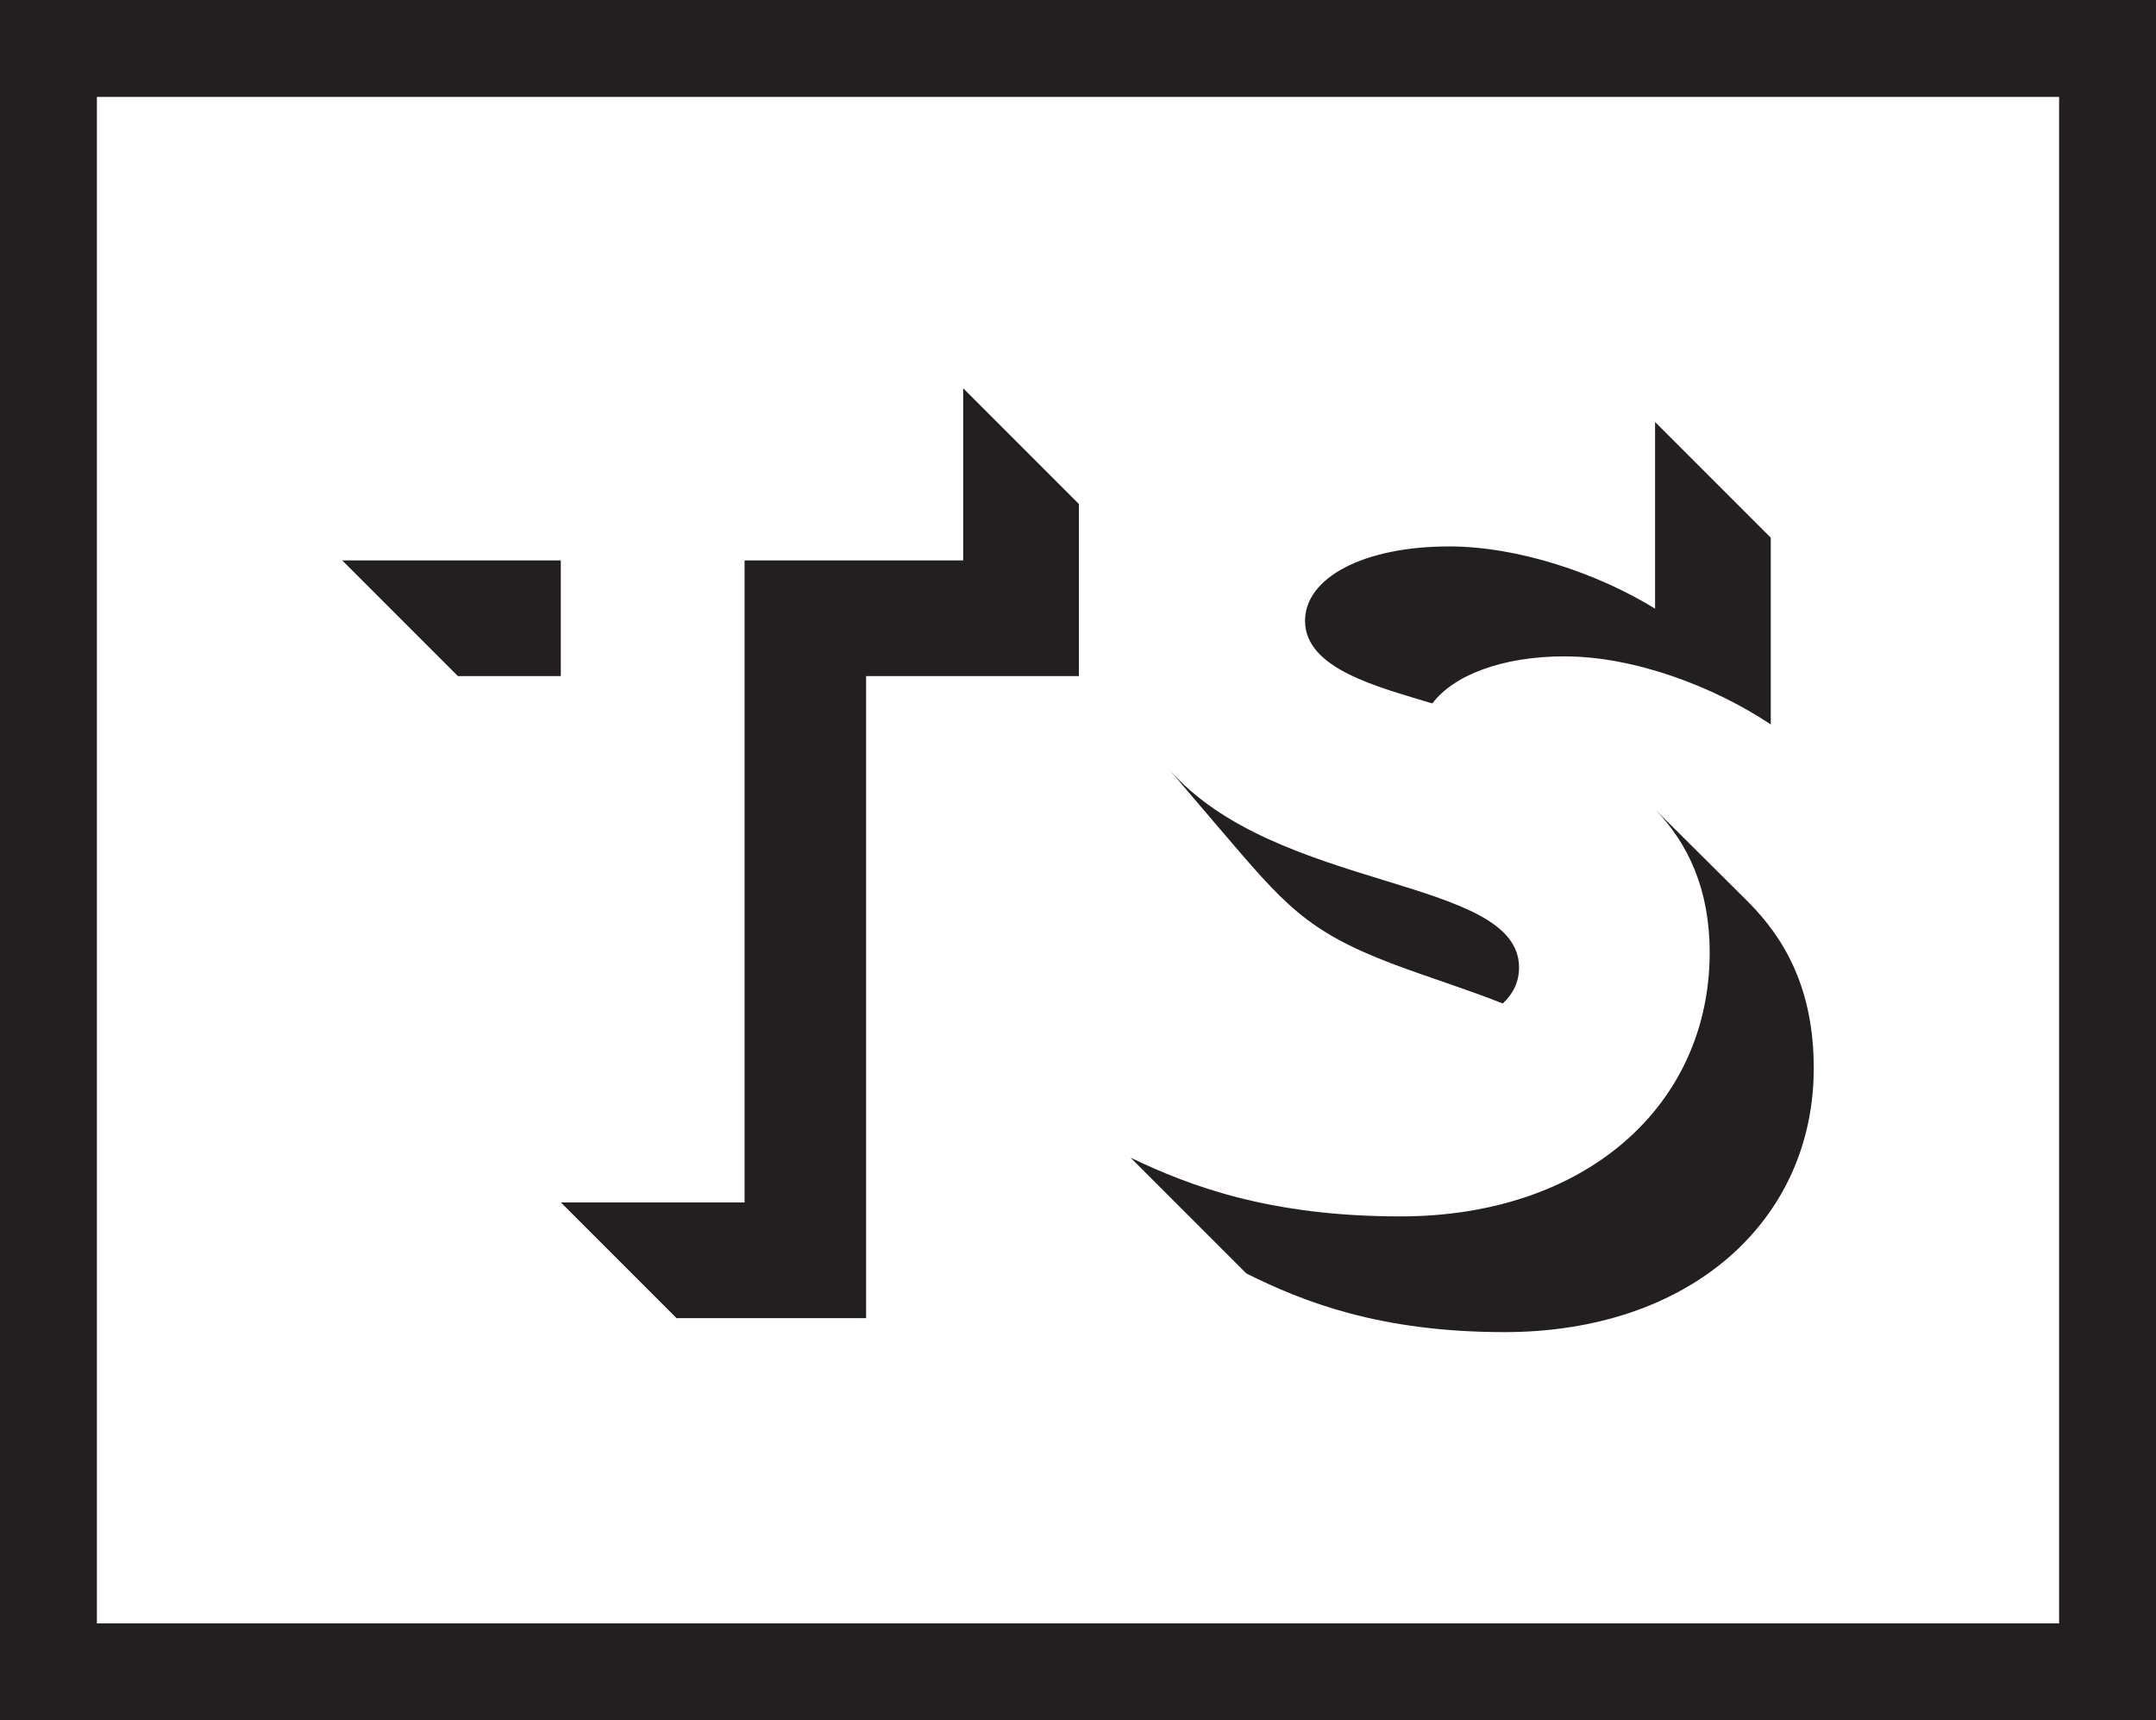
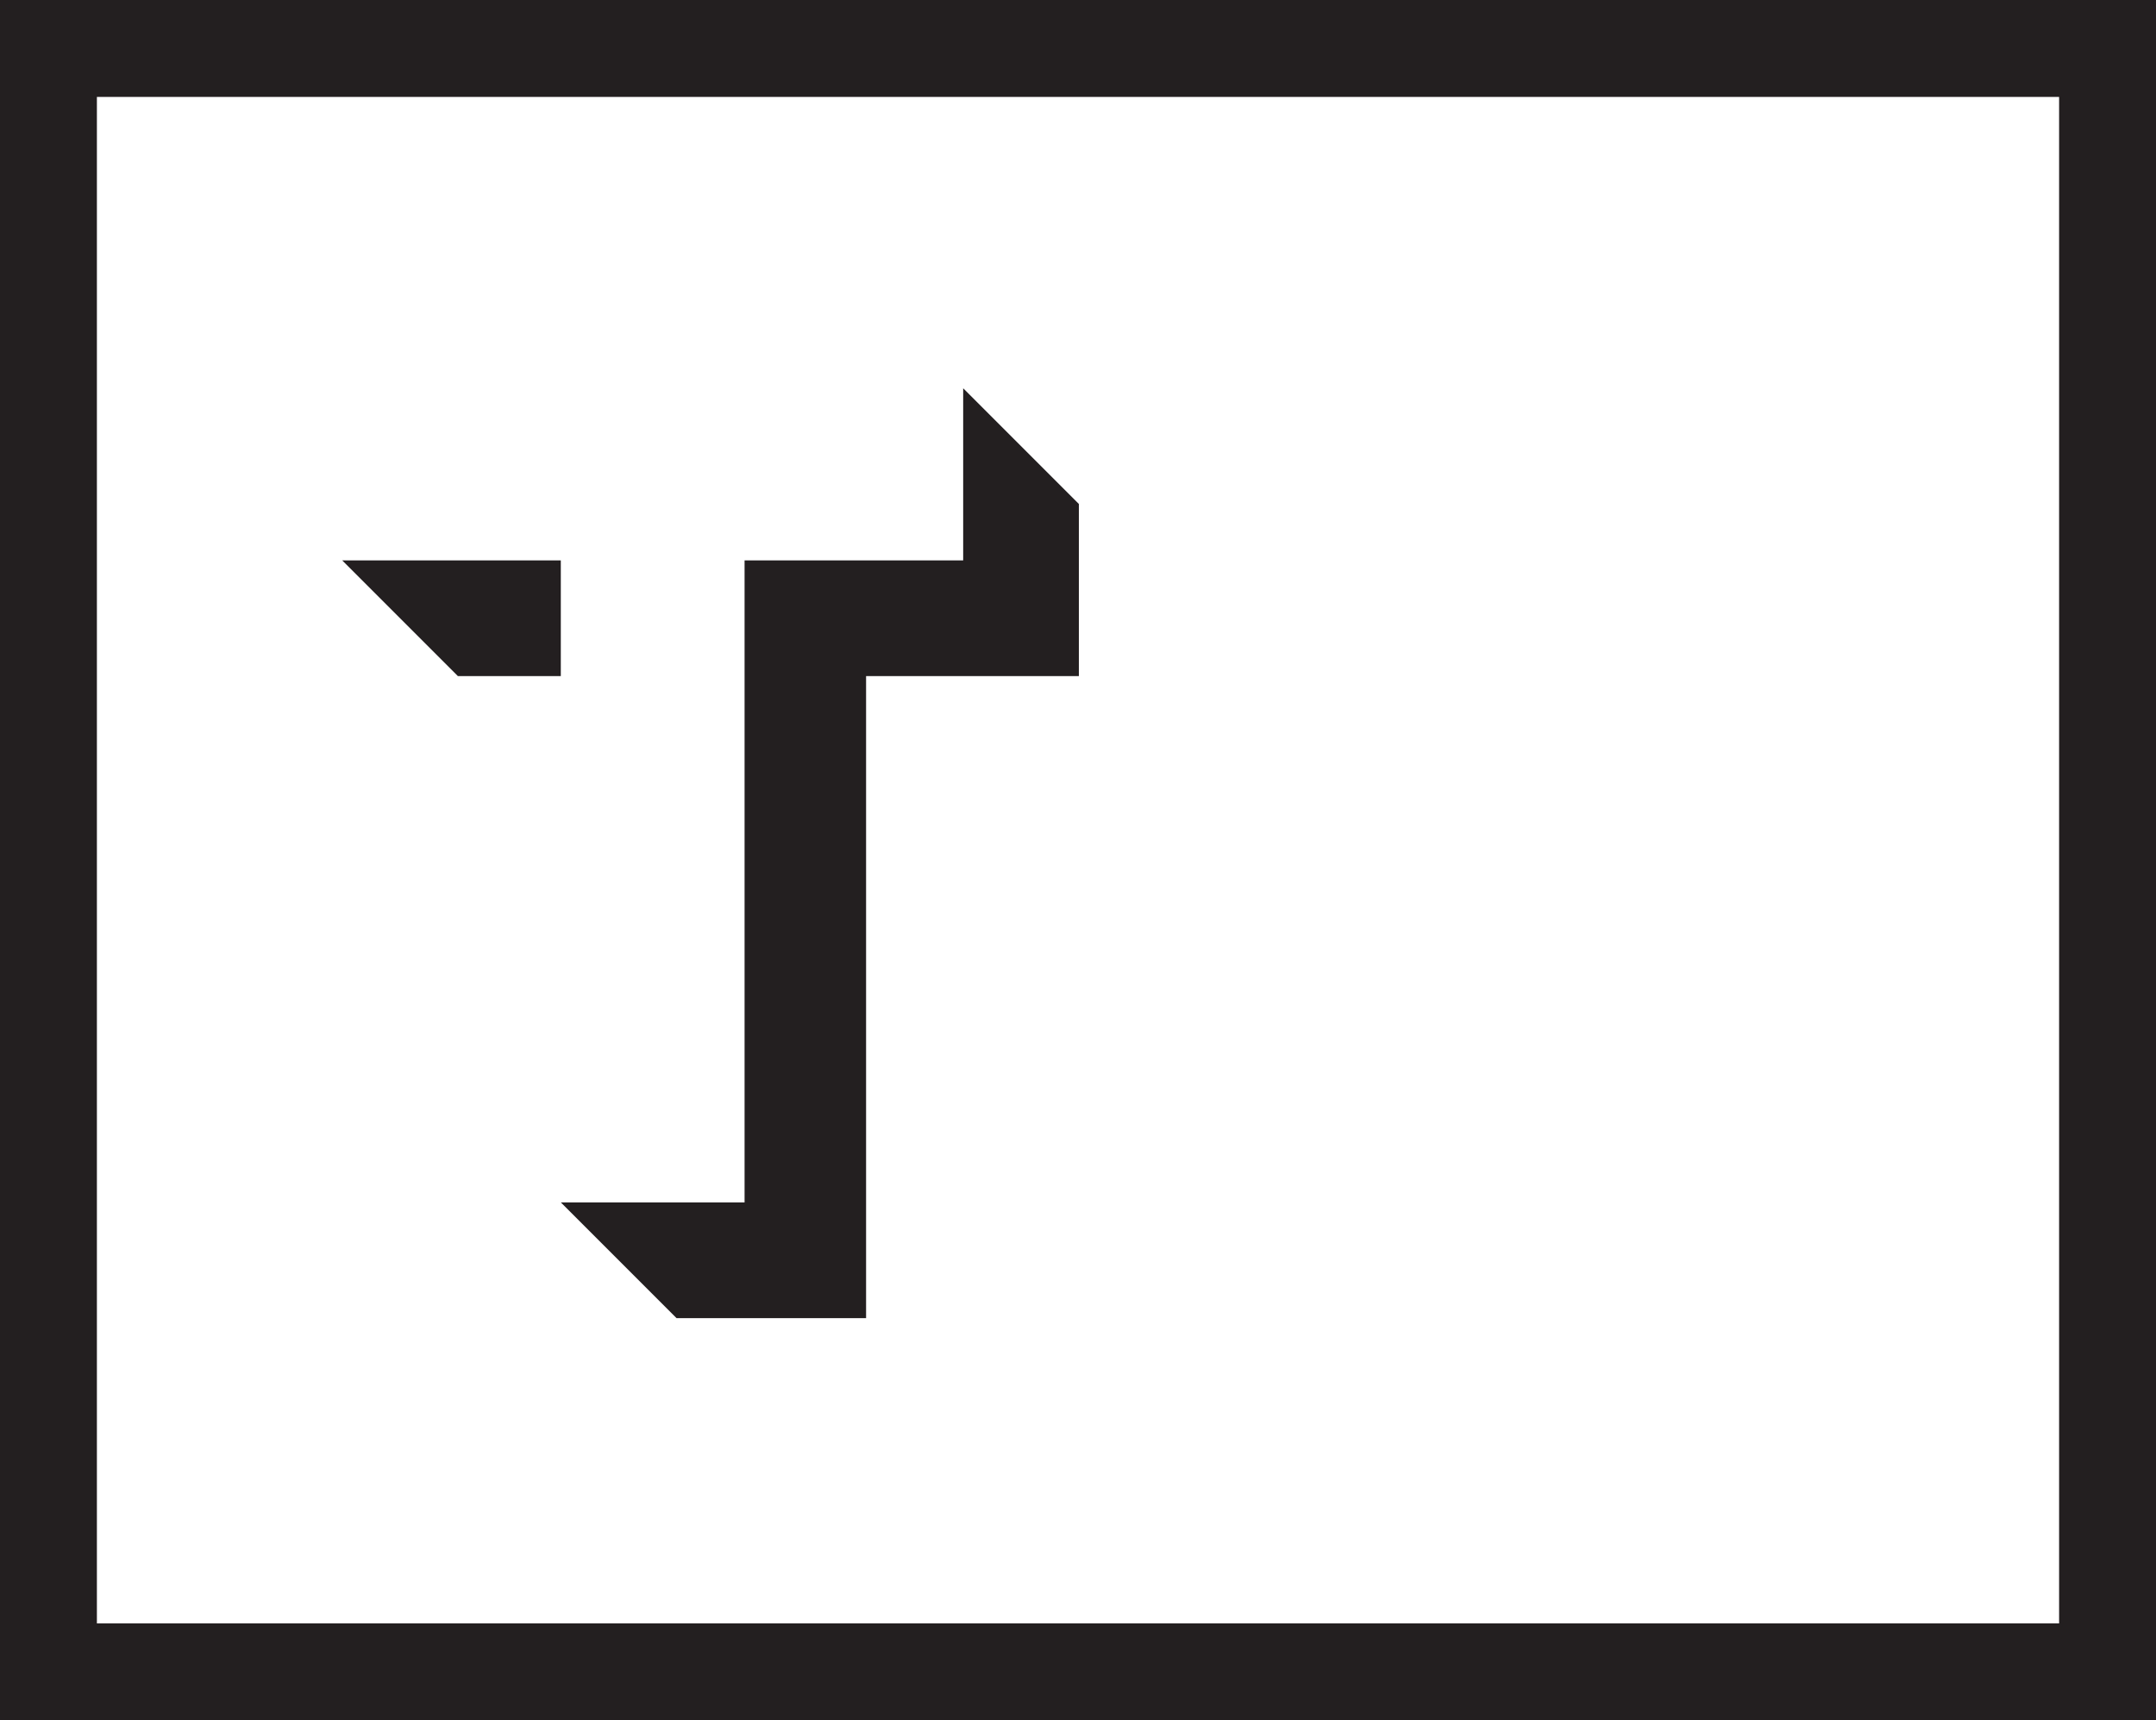
<svg xmlns="http://www.w3.org/2000/svg" data-bbox="0 0 445 355" viewBox="0 0 445 355" data-type="color">
  <g>
    <path d="M70.63 115.64h45.12v23.88H94.51l-23.88-23.88Zm45.13 132.49h37.92V115.64h45.12V80.12L222.68 104v35.52h-43.92v132.49h-39.12l-23.88-23.88Z" fill="#231f20" data-color="1" />
-     <path d="m257.23 262.77-23.88-23.88c12.24 5.88 28.8 12.12 55.69 12.12 38.4 0 63.84-23.04 63.84-54.48 0-12.96-4.44-22.44-11.16-29.4l19.08 18.96c7.68 7.68 13.56 18.12 13.56 34.32 0 31.44-25.44 54.48-63.85 54.48-25.68 0-41.52-6.24-53.29-12.12Zm30.25-63.85c-18-6.84-22.44-12.36-35.88-28.08l-10.44-12.24c22.08 25.56 72.37 22.2 72.37 41.04 0 3-1.2 5.4-3.36 7.44-7.2-2.88-15.72-5.52-22.68-8.16ZM323 135.44c-13.08 0-23.04 3.96-27.36 9.72-11.04-3.36-26.28-7.08-26.28-17.04 0-8.88 12-15.36 29.76-15.36 14.16 0 30.61 5.52 42.49 12.84V87.08l23.88 23.88v38.53c-11.88-7.92-28.32-14.04-42.49-14.04Z" fill="#231f20" data-color="1" />
    <path d="M0 0v355h445V0H0Zm425 335H20V20h405v315Z" fill="#231f20" data-color="1" />
  </g>
</svg>